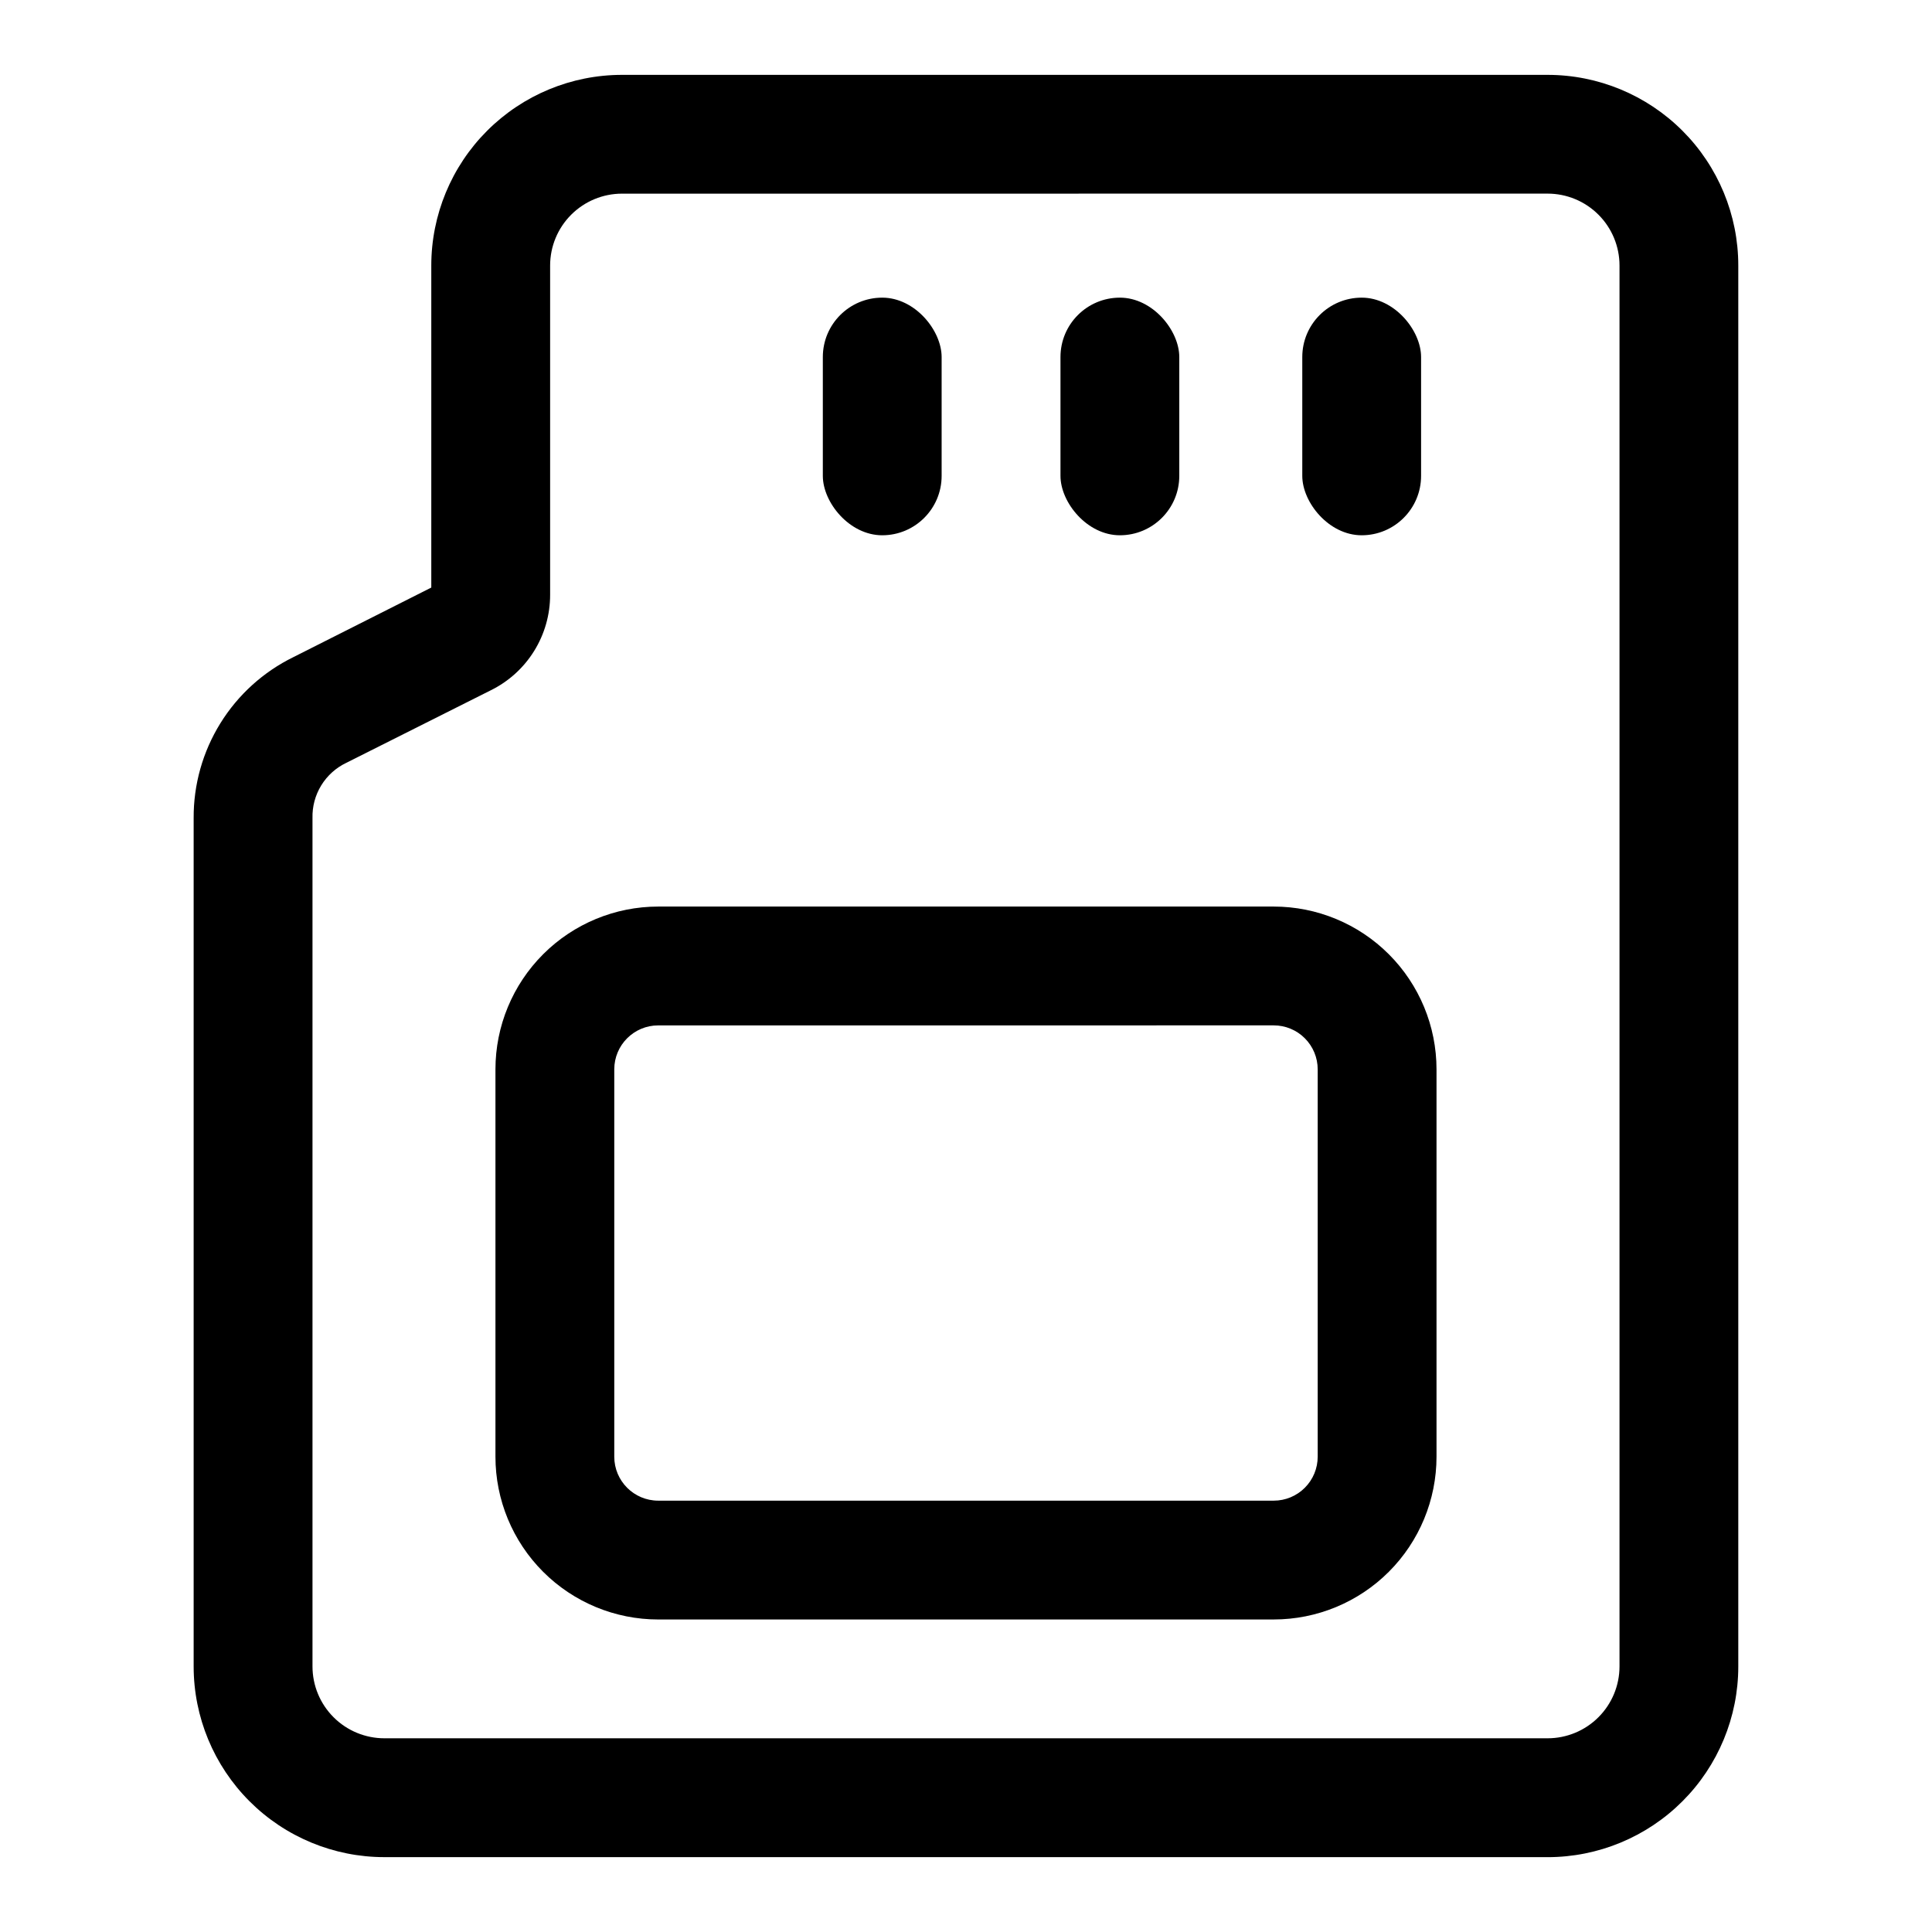
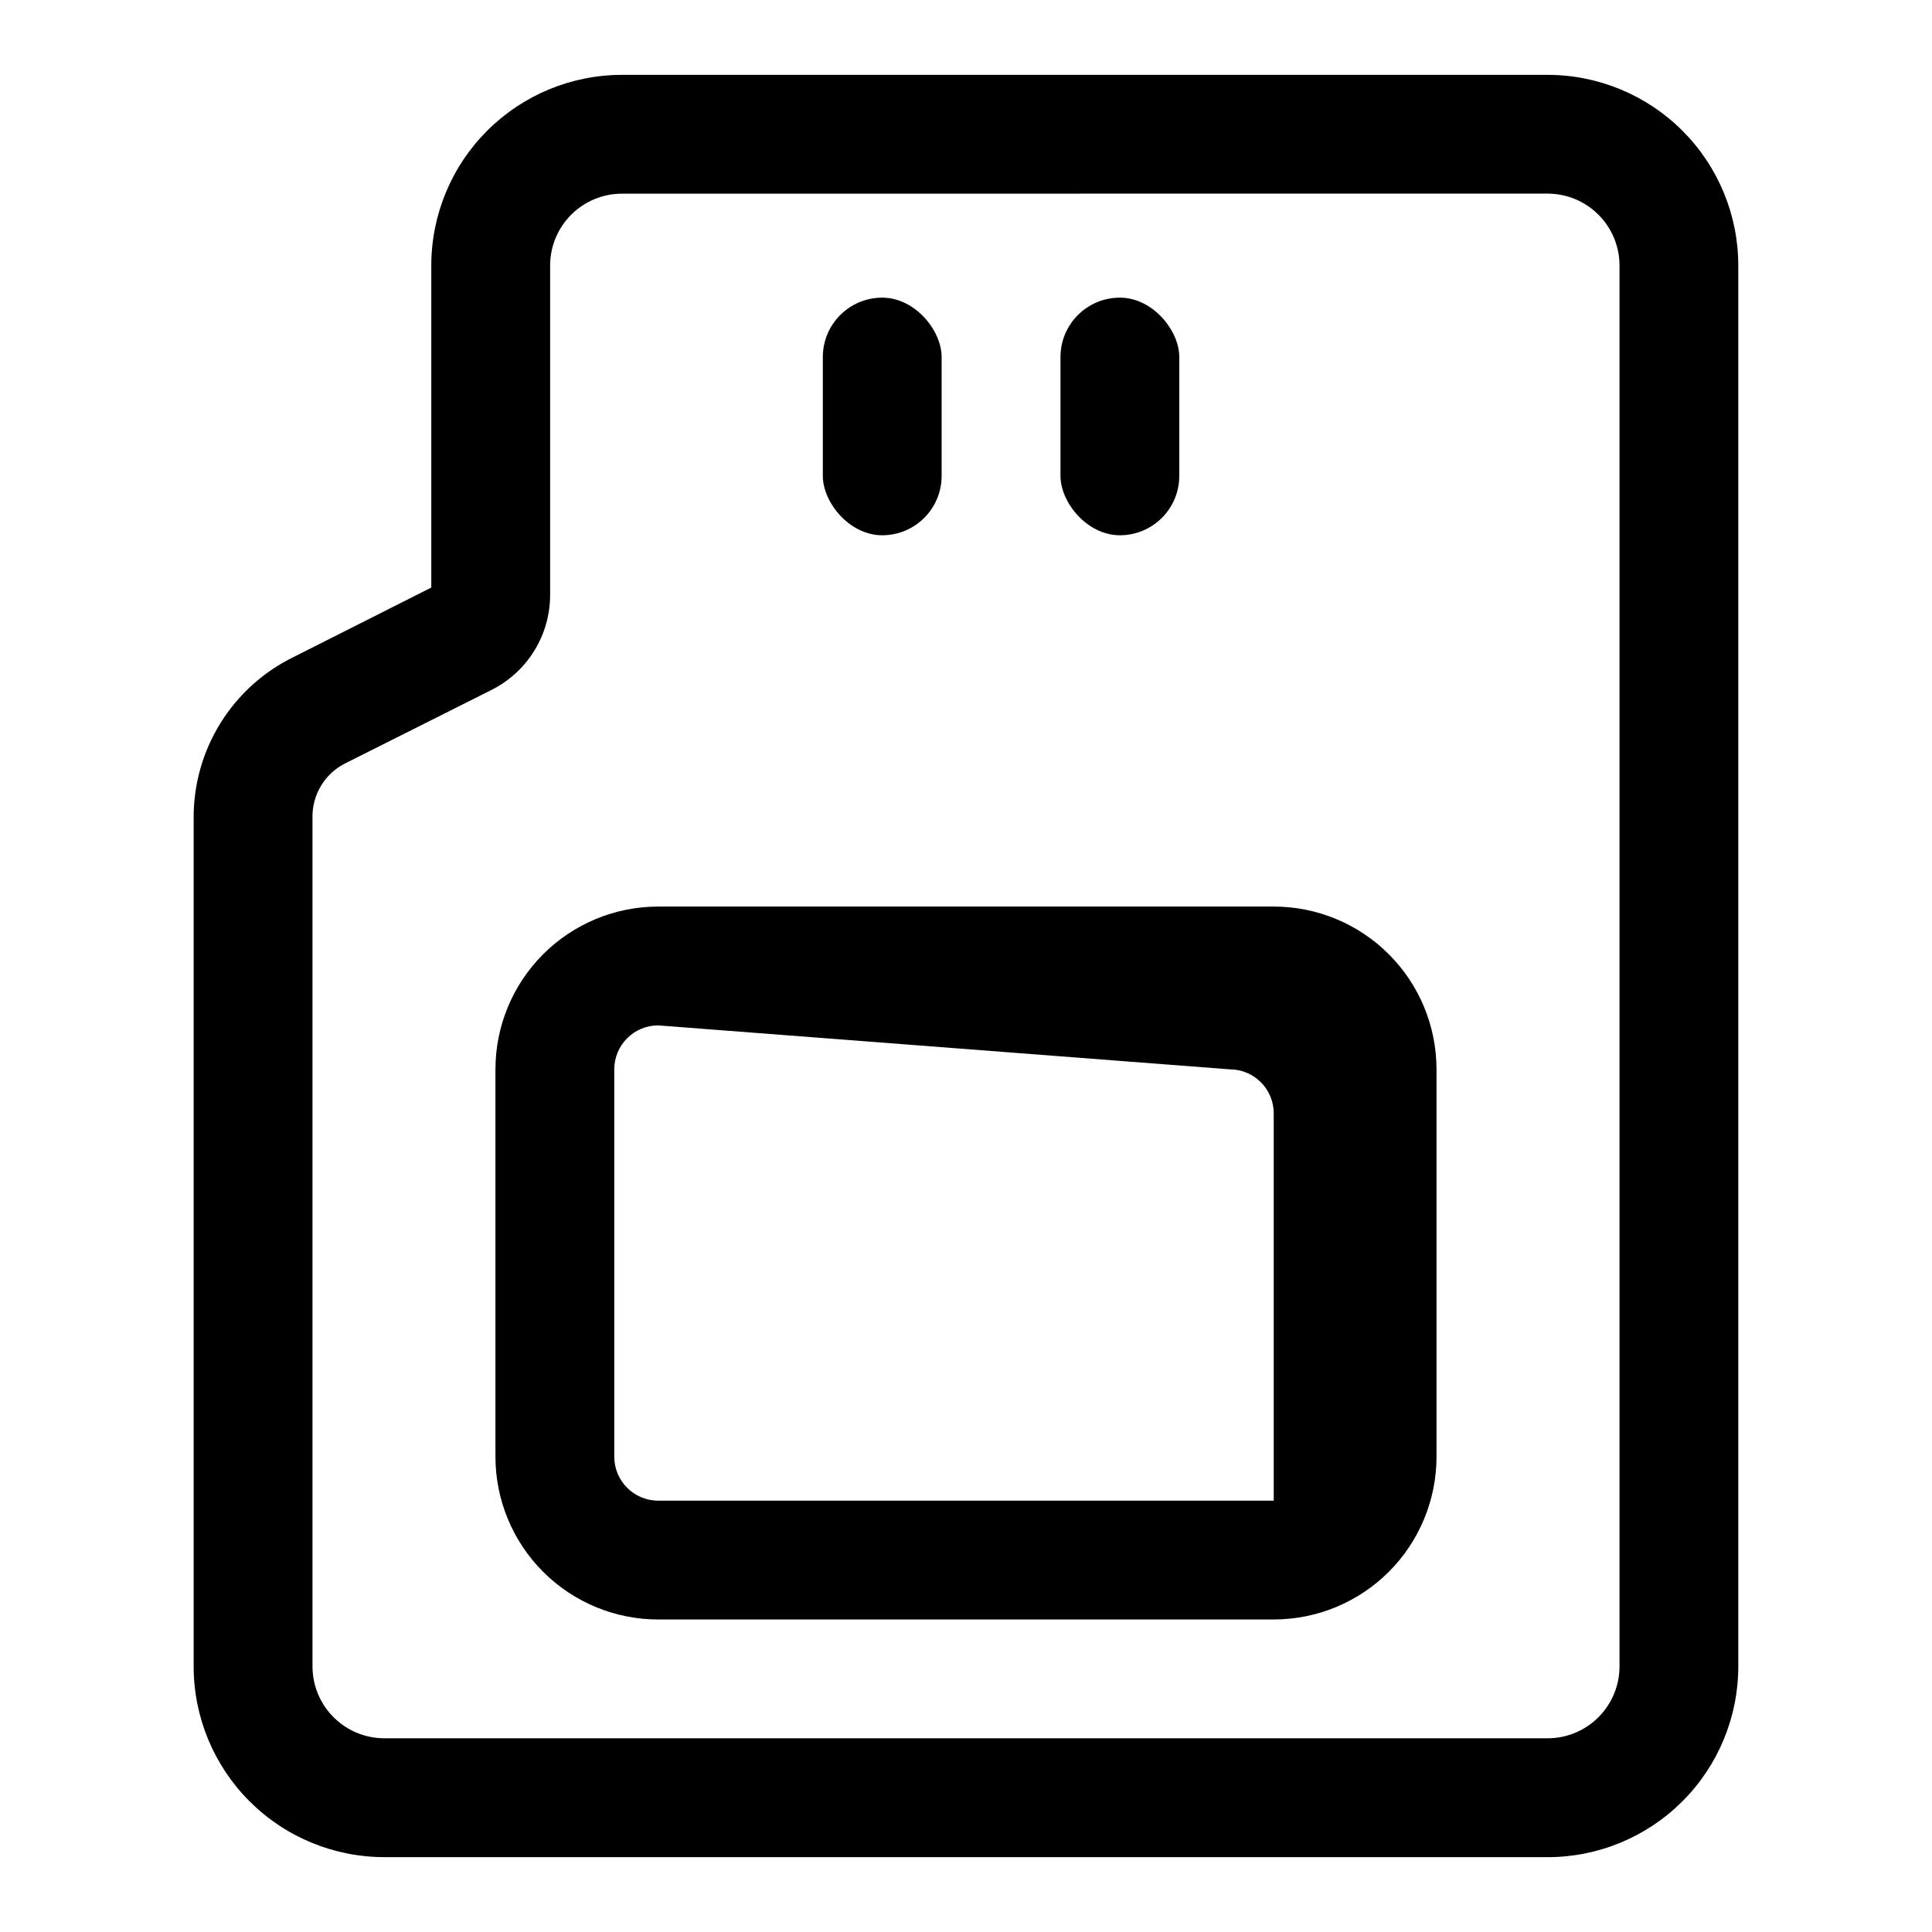
<svg xmlns="http://www.w3.org/2000/svg" fill="#000000" width="800px" height="800px" version="1.1" viewBox="144 144 512 512">
  <g>
    <path d="m554.13 636.16h-308.27c-13.402 0-26.258-5.324-35.734-14.805-9.477-9.477-14.805-22.332-14.805-35.734v-224.82c-0.047-8.879 2.41-17.594 7.09-25.141 4.676-7.547 11.387-13.621 19.363-17.527l36.523-18.422v-85.332c0-13.402 5.324-26.258 14.805-35.734 9.477-9.477 22.332-14.805 35.734-14.805h245.29c13.402 0 26.258 5.328 35.734 14.805 9.48 9.477 14.805 22.332 14.805 35.734v371.25c0 13.402-5.324 26.258-14.805 35.734-9.477 9.48-22.332 14.805-35.734 14.805zm-245.29-440.84c-5.051 0-9.898 2.008-13.469 5.582-3.574 3.57-5.582 8.418-5.582 13.469v87.223c0.012 5.277-1.457 10.449-4.242 14.93-2.781 4.481-6.766 8.09-11.5 10.418l-38.258 19.207c-2.754 1.312-5.066 3.391-6.66 5.992-1.594 2.598-2.398 5.606-2.316 8.652v224.82c0 5.051 2.008 9.898 5.582 13.469 3.57 3.574 8.418 5.582 13.469 5.582h308.27c5.051 0 9.898-2.008 13.469-5.582 3.574-3.57 5.582-8.418 5.582-13.469v-371.25c0-5.051-2.008-9.898-5.582-13.469-3.57-3.574-8.418-5.582-13.469-5.582z" />
-     <path d="m481.55 573.18h-163.11c-11.441 0-22.414-4.547-30.504-12.637s-12.637-19.062-12.637-30.504v-102.65c0-11.441 4.547-22.414 12.637-30.504s19.062-12.637 30.504-12.637h163.11c11.441 0 22.414 4.547 30.504 12.637 8.09 8.09 12.637 19.062 12.637 30.504v102.65-0.004c0 11.441-4.547 22.414-12.637 30.504-8.09 8.09-19.062 12.637-30.504 12.637zm-163.11-157.44c-6.434 0-11.652 5.215-11.652 11.652v102.65-0.004c0 6.438 5.219 11.652 11.652 11.652h163.11c3.094 0 6.055-1.227 8.238-3.414 2.188-2.184 3.414-5.148 3.414-8.238v-102.65c0-3.09-1.227-6.055-3.414-8.238-2.184-2.188-5.144-3.414-8.238-3.414z" />
+     <path d="m481.55 573.18h-163.11c-11.441 0-22.414-4.547-30.504-12.637s-12.637-19.062-12.637-30.504v-102.65c0-11.441 4.547-22.414 12.637-30.504s19.062-12.637 30.504-12.637h163.11c11.441 0 22.414 4.547 30.504 12.637 8.09 8.09 12.637 19.062 12.637 30.504v102.65-0.004c0 11.441-4.547 22.414-12.637 30.504-8.09 8.09-19.062 12.637-30.504 12.637zm-163.11-157.44c-6.434 0-11.652 5.215-11.652 11.652v102.65-0.004c0 6.438 5.219 11.652 11.652 11.652h163.11v-102.65c0-3.09-1.227-6.055-3.414-8.238-2.184-2.188-5.144-3.414-8.238-3.414z" />
    <path d="m377.8 222.88c8.695 0 15.742 8.695 15.742 15.742v31.488c0 8.695-7.051 15.742-15.742 15.742-8.695 0-15.742-8.695-15.742-15.742v-31.488c0-8.695 7.051-15.742 15.742-15.742z" />
    <path d="m440.78 222.88c8.695 0 15.742 8.695 15.742 15.742v31.488c0 8.695-7.051 15.742-15.742 15.742-8.695 0-15.742-8.695-15.742-15.742v-31.488c0-8.695 7.051-15.742 15.742-15.742z" />
-     <path d="m504.86 222.88c8.695 0 15.742 8.695 15.742 15.742v31.488c0 8.695-7.051 15.742-15.742 15.742-8.695 0-15.742-8.695-15.742-15.742v-31.488c0-8.695 7.051-15.742 15.742-15.742z" />
  </g>
</svg>